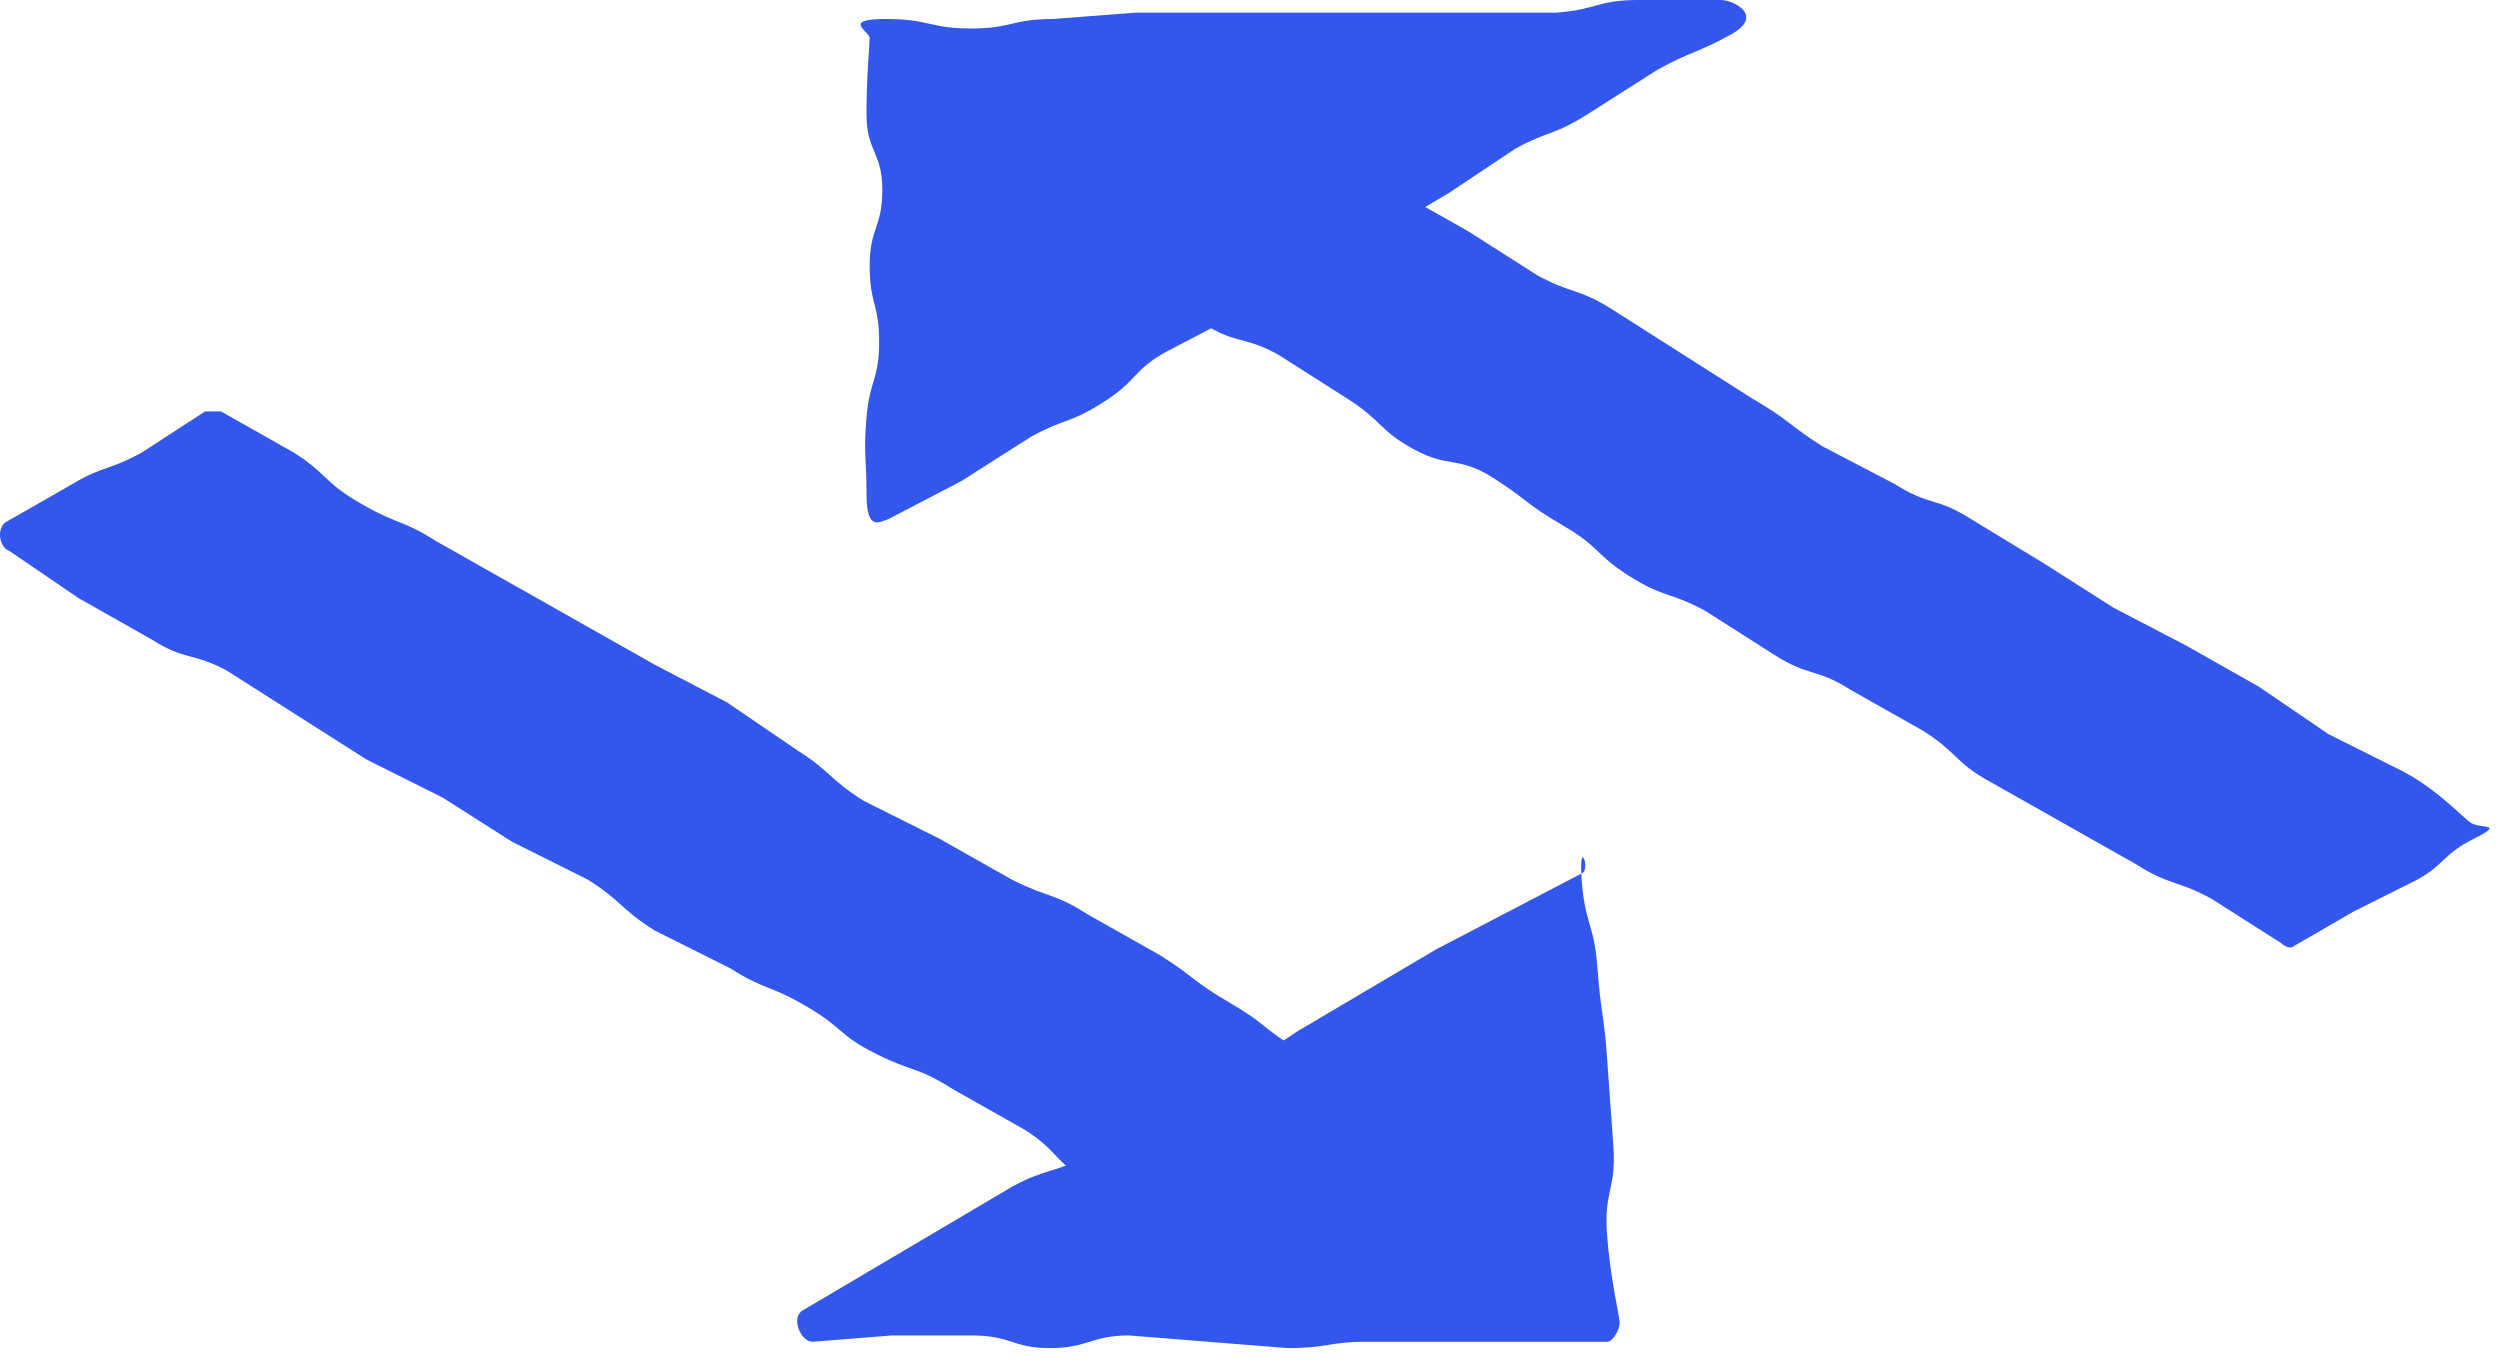
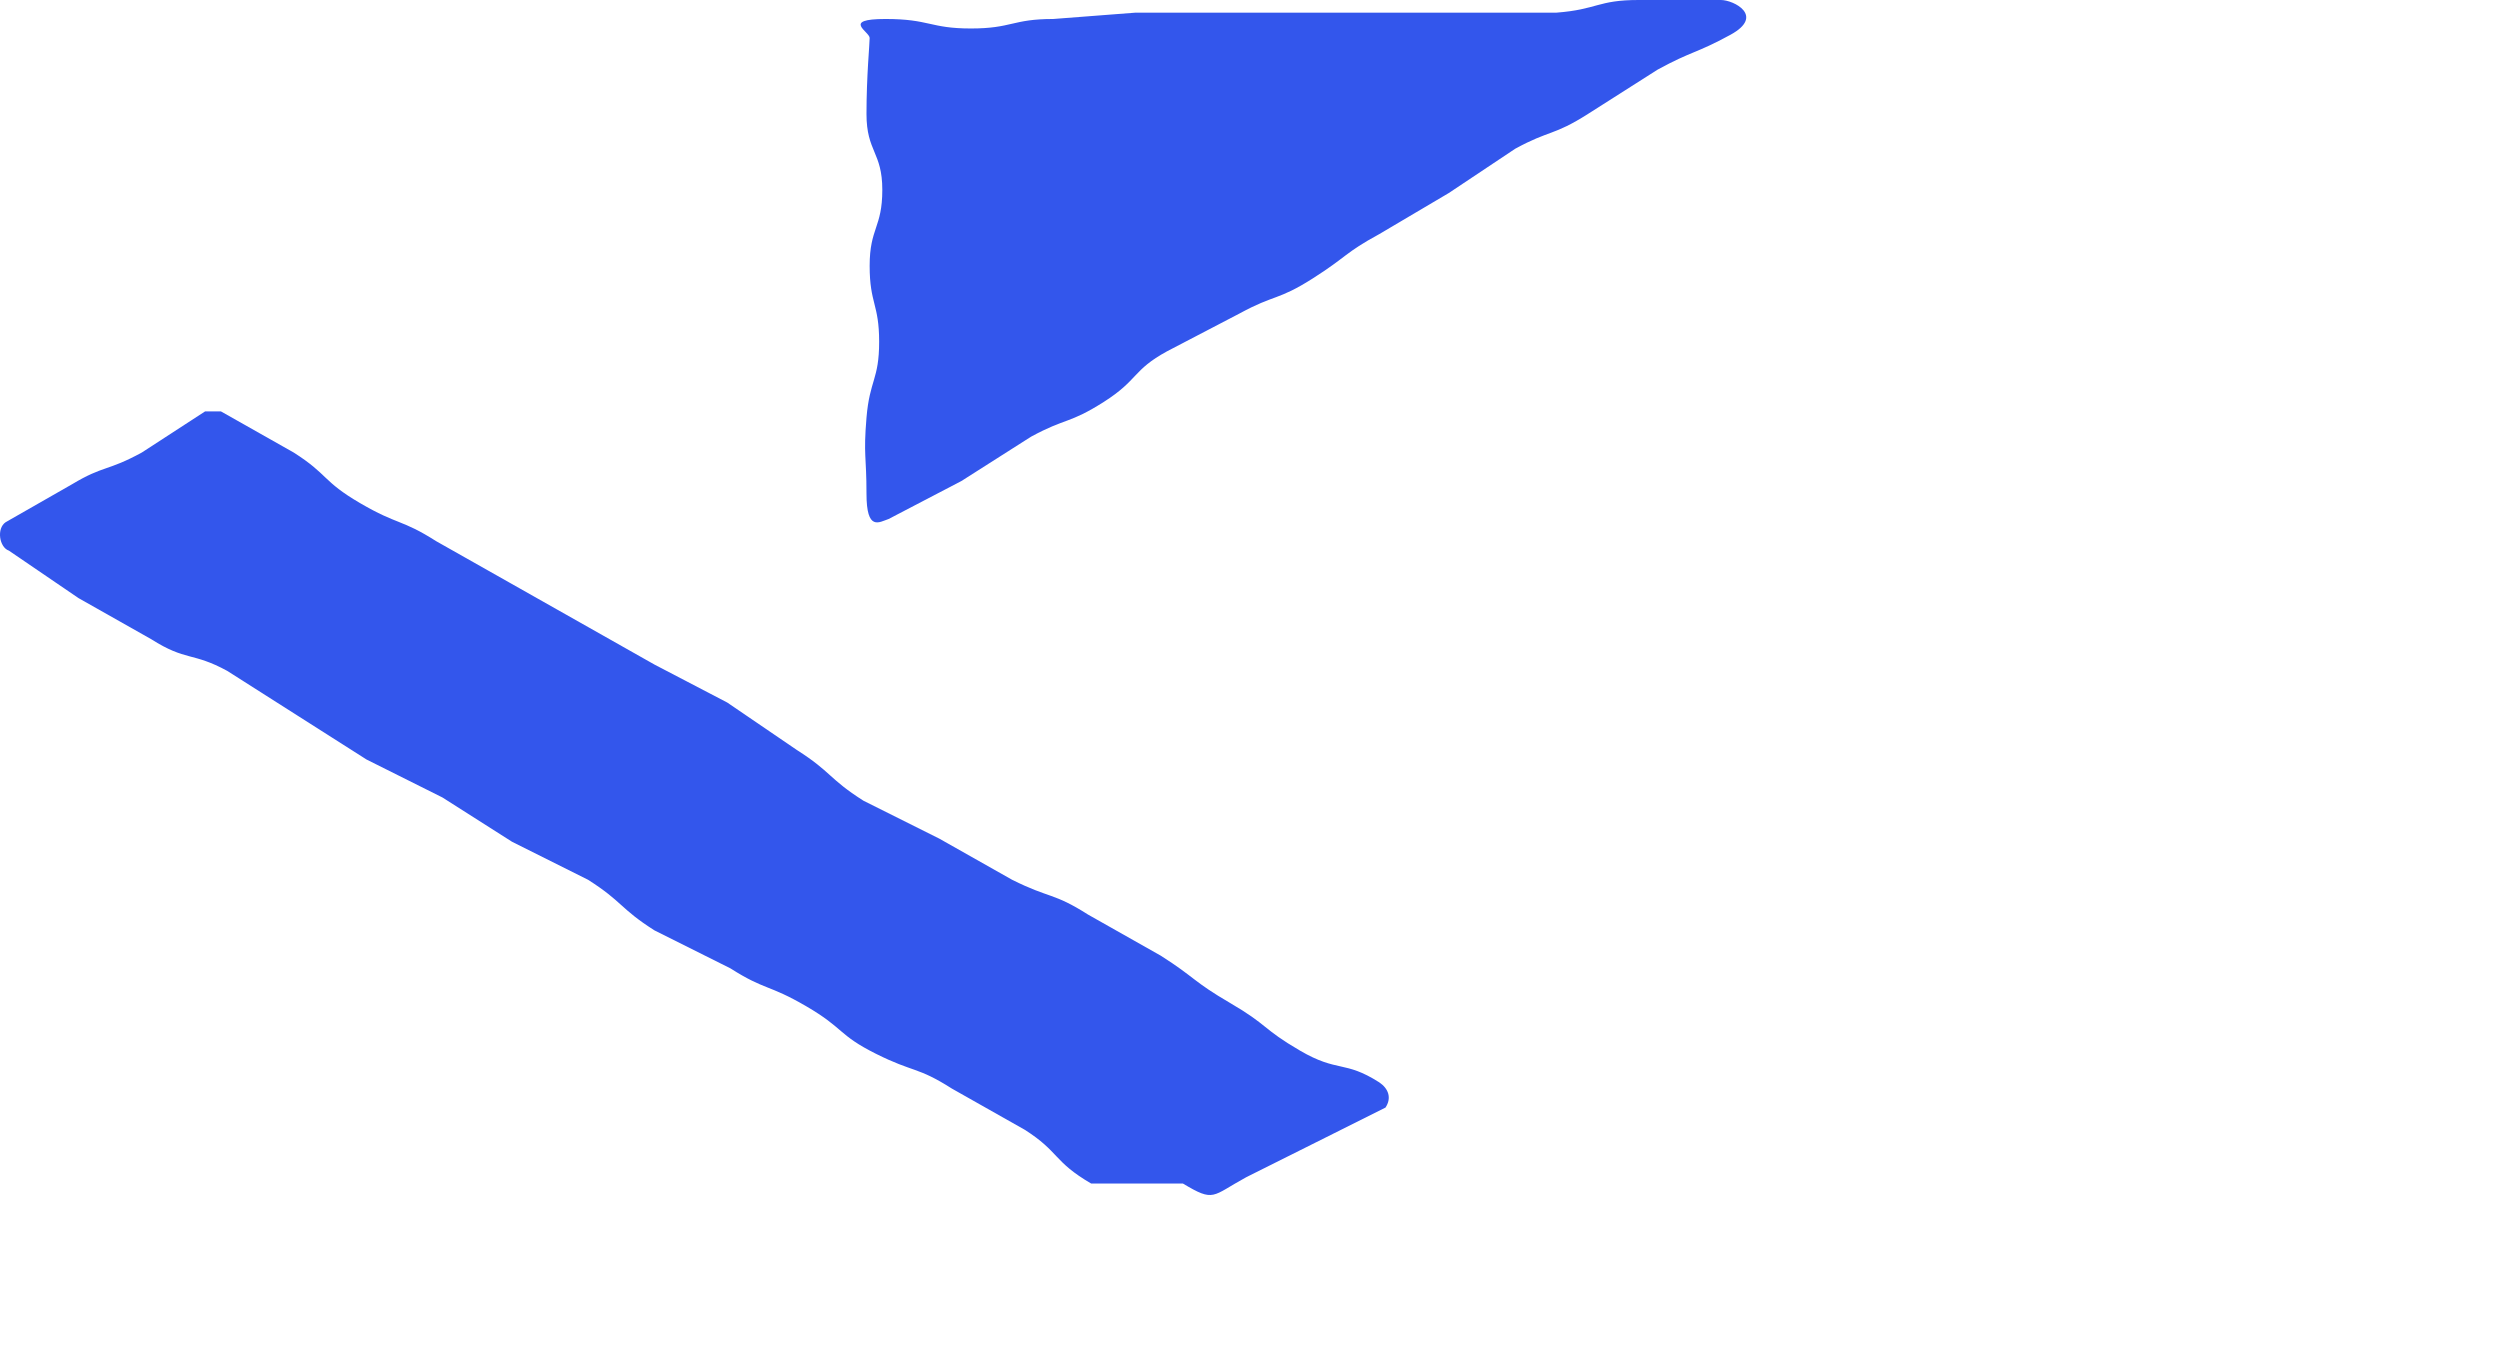
<svg xmlns="http://www.w3.org/2000/svg" width="79" height="43" viewBox="0 0 79 43" fill="none">
-   <path d="M35.681 9L37.981 10.2C39.081 10.9 39.281 10.6 40.381 11.2L42.581 12.6C43.681 13.3 43.581 13.6 44.681 14.2C45.781 14.8 46.081 14.4 47.181 15.1C48.281 15.8 48.181 15.9 49.381 16.6C50.581 17.3 50.381 17.5 51.481 18.2C52.581 18.9 52.781 18.7 53.881 19.3L56.081 20.7C57.181 21.4 57.381 21.1 58.481 21.8L60.781 23.1C61.881 23.8 61.781 24.1 62.881 24.7L65.181 26L67.481 27.3C68.581 28 68.781 27.8 69.881 28.4L72.081 29.8C72.181 29.9 72.381 30 72.481 29.9L74.381 28.8L76.381 27.8C77.281 27.3 77.181 27 78.181 26.5C79.181 26 78.381 26.2 78.081 26C77.781 25.8 77.081 25 75.981 24.4L73.581 23.2L71.381 21.7L69.081 20.4L66.781 19.2L64.581 17.8L62.281 16.4C61.181 15.7 60.981 16 59.881 15.3L57.581 14.1C56.481 13.4 56.581 13.3 55.381 12.6L53.181 11.2L50.981 9.8C49.881 9.1 49.681 9.3 48.581 8.7L46.381 7.3L44.081 6L41.781 4.6H41.381C40.481 5.1 40.481 5.3 39.581 5.9L37.681 7C36.781 7.5 36.581 7.4 35.681 7.9C35.381 8.2 35.381 8.7 35.681 9Z" fill="#3356EC" />
  <path d="M28.081 16.4L30.381 15.2L32.581 13.8C33.681 13.2 33.781 13.4 34.881 12.7C35.981 12 35.781 11.7 36.881 11.1L39.181 9.9C40.281 9.3 40.381 9.5 41.481 8.8C42.581 8.1 42.481 8 43.581 7.4L45.781 6.1L47.881 4.7C48.981 4.1 49.081 4.3 50.181 3.6L52.381 2.2C53.481 1.6 53.581 1.7 54.681 1.1C55.781 0.5 54.781 0 54.381 0H51.781C50.481 0 50.481 0.3 49.181 0.4H35.881L33.281 0.6C31.981 0.6 31.981 0.9 30.681 0.9C29.381 0.9 29.381 0.6 27.981 0.6C26.581 0.6 27.481 1 27.481 1.2C27.481 1.4 27.381 2.4 27.381 3.6C27.381 4.8 27.881 4.8 27.881 6C27.881 7.2 27.481 7.2 27.481 8.4C27.481 9.6 27.781 9.6 27.781 10.8C27.781 12 27.481 12 27.381 13.2C27.281 14.4 27.381 14.4 27.381 15.6C27.381 16.8 27.781 16.5 28.081 16.4Z" fill="#3356EC" />
-   <path d="M43.581 34.2C42.481 33.5 42.281 33.9 41.081 33.2C39.881 32.5 40.081 32.4 38.881 31.7C37.681 31 37.781 30.9 36.681 30.2L34.381 28.9C33.281 28.2 33.181 28.4 31.981 27.8L29.681 26.5L27.281 25.3C26.181 24.6 26.281 24.4 25.181 23.7L22.981 22.2L20.681 21L18.381 19.7L16.081 18.4L13.781 17.1C12.681 16.4 12.581 16.6 11.381 15.9C10.181 15.2 10.381 15 9.281 14.3L6.981 13H6.481L4.481 14.3C3.381 14.9 3.281 14.7 2.281 15.3L0.181 16.5C-0.119 16.7 -0.019 17.3 0.281 17.4L2.481 18.9L4.781 20.2C5.881 20.9 6.081 20.6 7.181 21.2L9.381 22.6L11.581 24L13.981 25.2L16.181 26.6L18.581 27.8C19.681 28.5 19.581 28.7 20.681 29.4L23.081 30.6C24.181 31.3 24.281 31.1 25.481 31.8C26.681 32.5 26.481 32.7 27.681 33.3C28.881 33.9 28.981 33.7 30.081 34.4L32.381 35.7C33.481 36.4 33.281 36.7 34.481 37.4L36.881 38.6H37.381C38.381 38 38.281 37.8 39.381 37.2L41.581 36.1L43.781 35C43.981 34.7 43.881 34.4 43.581 34.2Z" fill="#3356EC" />
-   <path d="M49.981 27.6L47.681 28.8L45.381 30L43.181 31.3L40.981 32.6L38.881 34C37.781 34.6 37.581 34.3 36.481 35C35.381 35.7 35.481 35.9 34.381 36.5C33.281 37.1 33.081 36.9 31.981 37.5L29.781 38.8L27.581 40.1L25.381 41.4C24.981 41.6 25.281 42.4 25.681 42.4L28.181 42.2H30.681C31.981 42.2 31.981 42.6 33.181 42.6C34.381 42.6 34.481 42.2 35.681 42.2L38.181 42.4L40.681 42.6C41.981 42.6 41.981 42.4 43.181 42.4H50.781C50.981 42.4 51.181 42 51.181 41.8C51.181 41.6 50.881 40.4 50.781 39C50.681 37.6 51.081 37.6 50.981 36.2C50.881 34.8 50.881 34.8 50.781 33.4C50.681 32 50.581 32 50.481 30.6C50.381 29.2 50.081 29.2 49.981 27.8C49.881 26.4 50.281 27.5 49.981 27.6Z" fill="#3356EC" />
+   <path d="M43.581 34.2C42.481 33.5 42.281 33.9 41.081 33.2C39.881 32.5 40.081 32.4 38.881 31.7C37.681 31 37.781 30.9 36.681 30.2L34.381 28.9C33.281 28.2 33.181 28.4 31.981 27.8L29.681 26.5L27.281 25.3C26.181 24.6 26.281 24.4 25.181 23.7L22.981 22.2L20.681 21L18.381 19.7L16.081 18.4L13.781 17.1C12.681 16.4 12.581 16.6 11.381 15.9C10.181 15.2 10.381 15 9.281 14.3L6.981 13H6.481L4.481 14.3C3.381 14.9 3.281 14.7 2.281 15.3L0.181 16.5C-0.119 16.7 -0.019 17.3 0.281 17.4L2.481 18.9L4.781 20.2C5.881 20.9 6.081 20.6 7.181 21.2L9.381 22.6L11.581 24L13.981 25.2L16.181 26.6L18.581 27.8C19.681 28.5 19.581 28.7 20.681 29.4L23.081 30.6C24.181 31.3 24.281 31.1 25.481 31.8C26.681 32.5 26.481 32.7 27.681 33.3C28.881 33.9 28.981 33.7 30.081 34.4L32.381 35.7C33.481 36.4 33.281 36.7 34.481 37.4H37.381C38.381 38 38.281 37.8 39.381 37.2L41.581 36.1L43.781 35C43.981 34.7 43.881 34.4 43.581 34.2Z" fill="#3356EC" />
</svg>